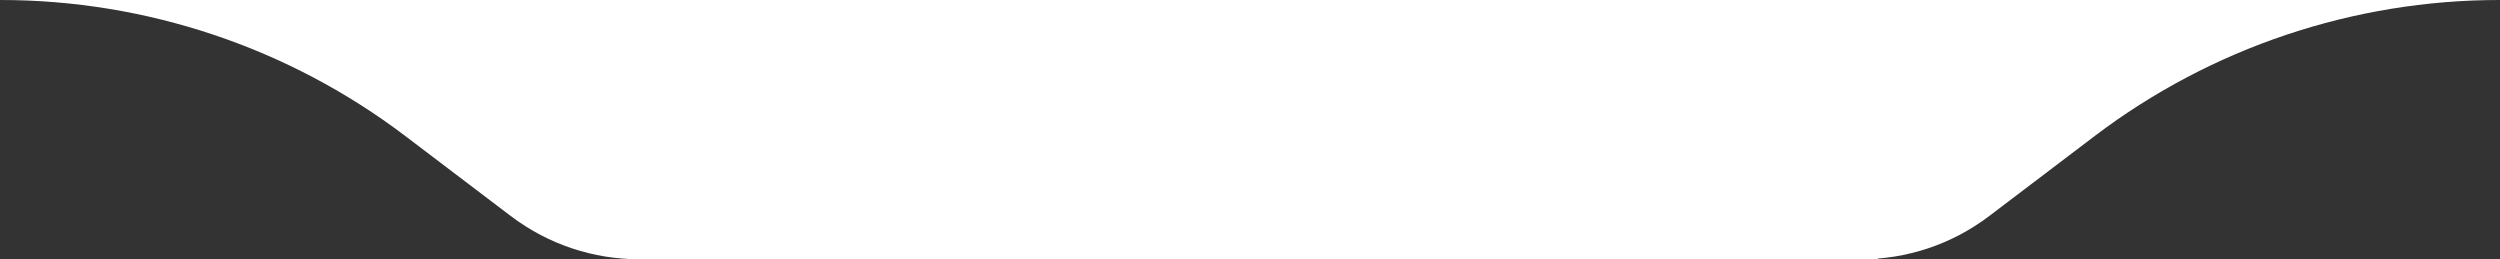
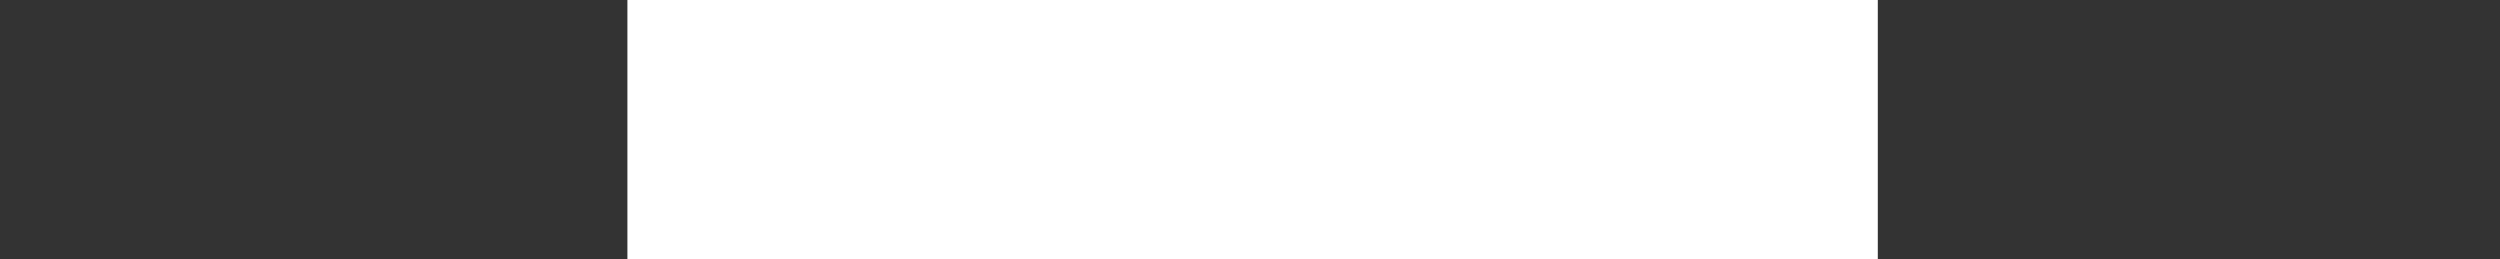
<svg xmlns="http://www.w3.org/2000/svg" id="Layer_2" viewBox="0 0 581 60.24">
  <rect x="0" y="0" width="581" height="60.24" fill="#333333" stroke="none" />
  <defs>
    <style>.cls-1{fill:#fff;}</style>
  </defs>
  <g id="Layer_1-2">
-     <path class="cls-1" d="M284,0h.13C318.05,0,351.07,11.08,378.1,31.54l24.57,18.64c17.68,13.42,41.98,13.42,59.66,0l24.57-18.64C513.93,11.08,546.95,0,580.87,0h.13-297Z" />
-     <path class="cls-1" d="M0,0h.13C34.05,0,67.07,11.08,94.1,31.54l24.57,18.64c17.68,13.42,41.98,13.42,59.66,0l24.57-18.64C229.93,11.08,262.95,0,296.87,0h.13H0Z" />
    <rect class="cls-1" x="145.81" width="290.59" height="60.24" />
  </g>
</svg>